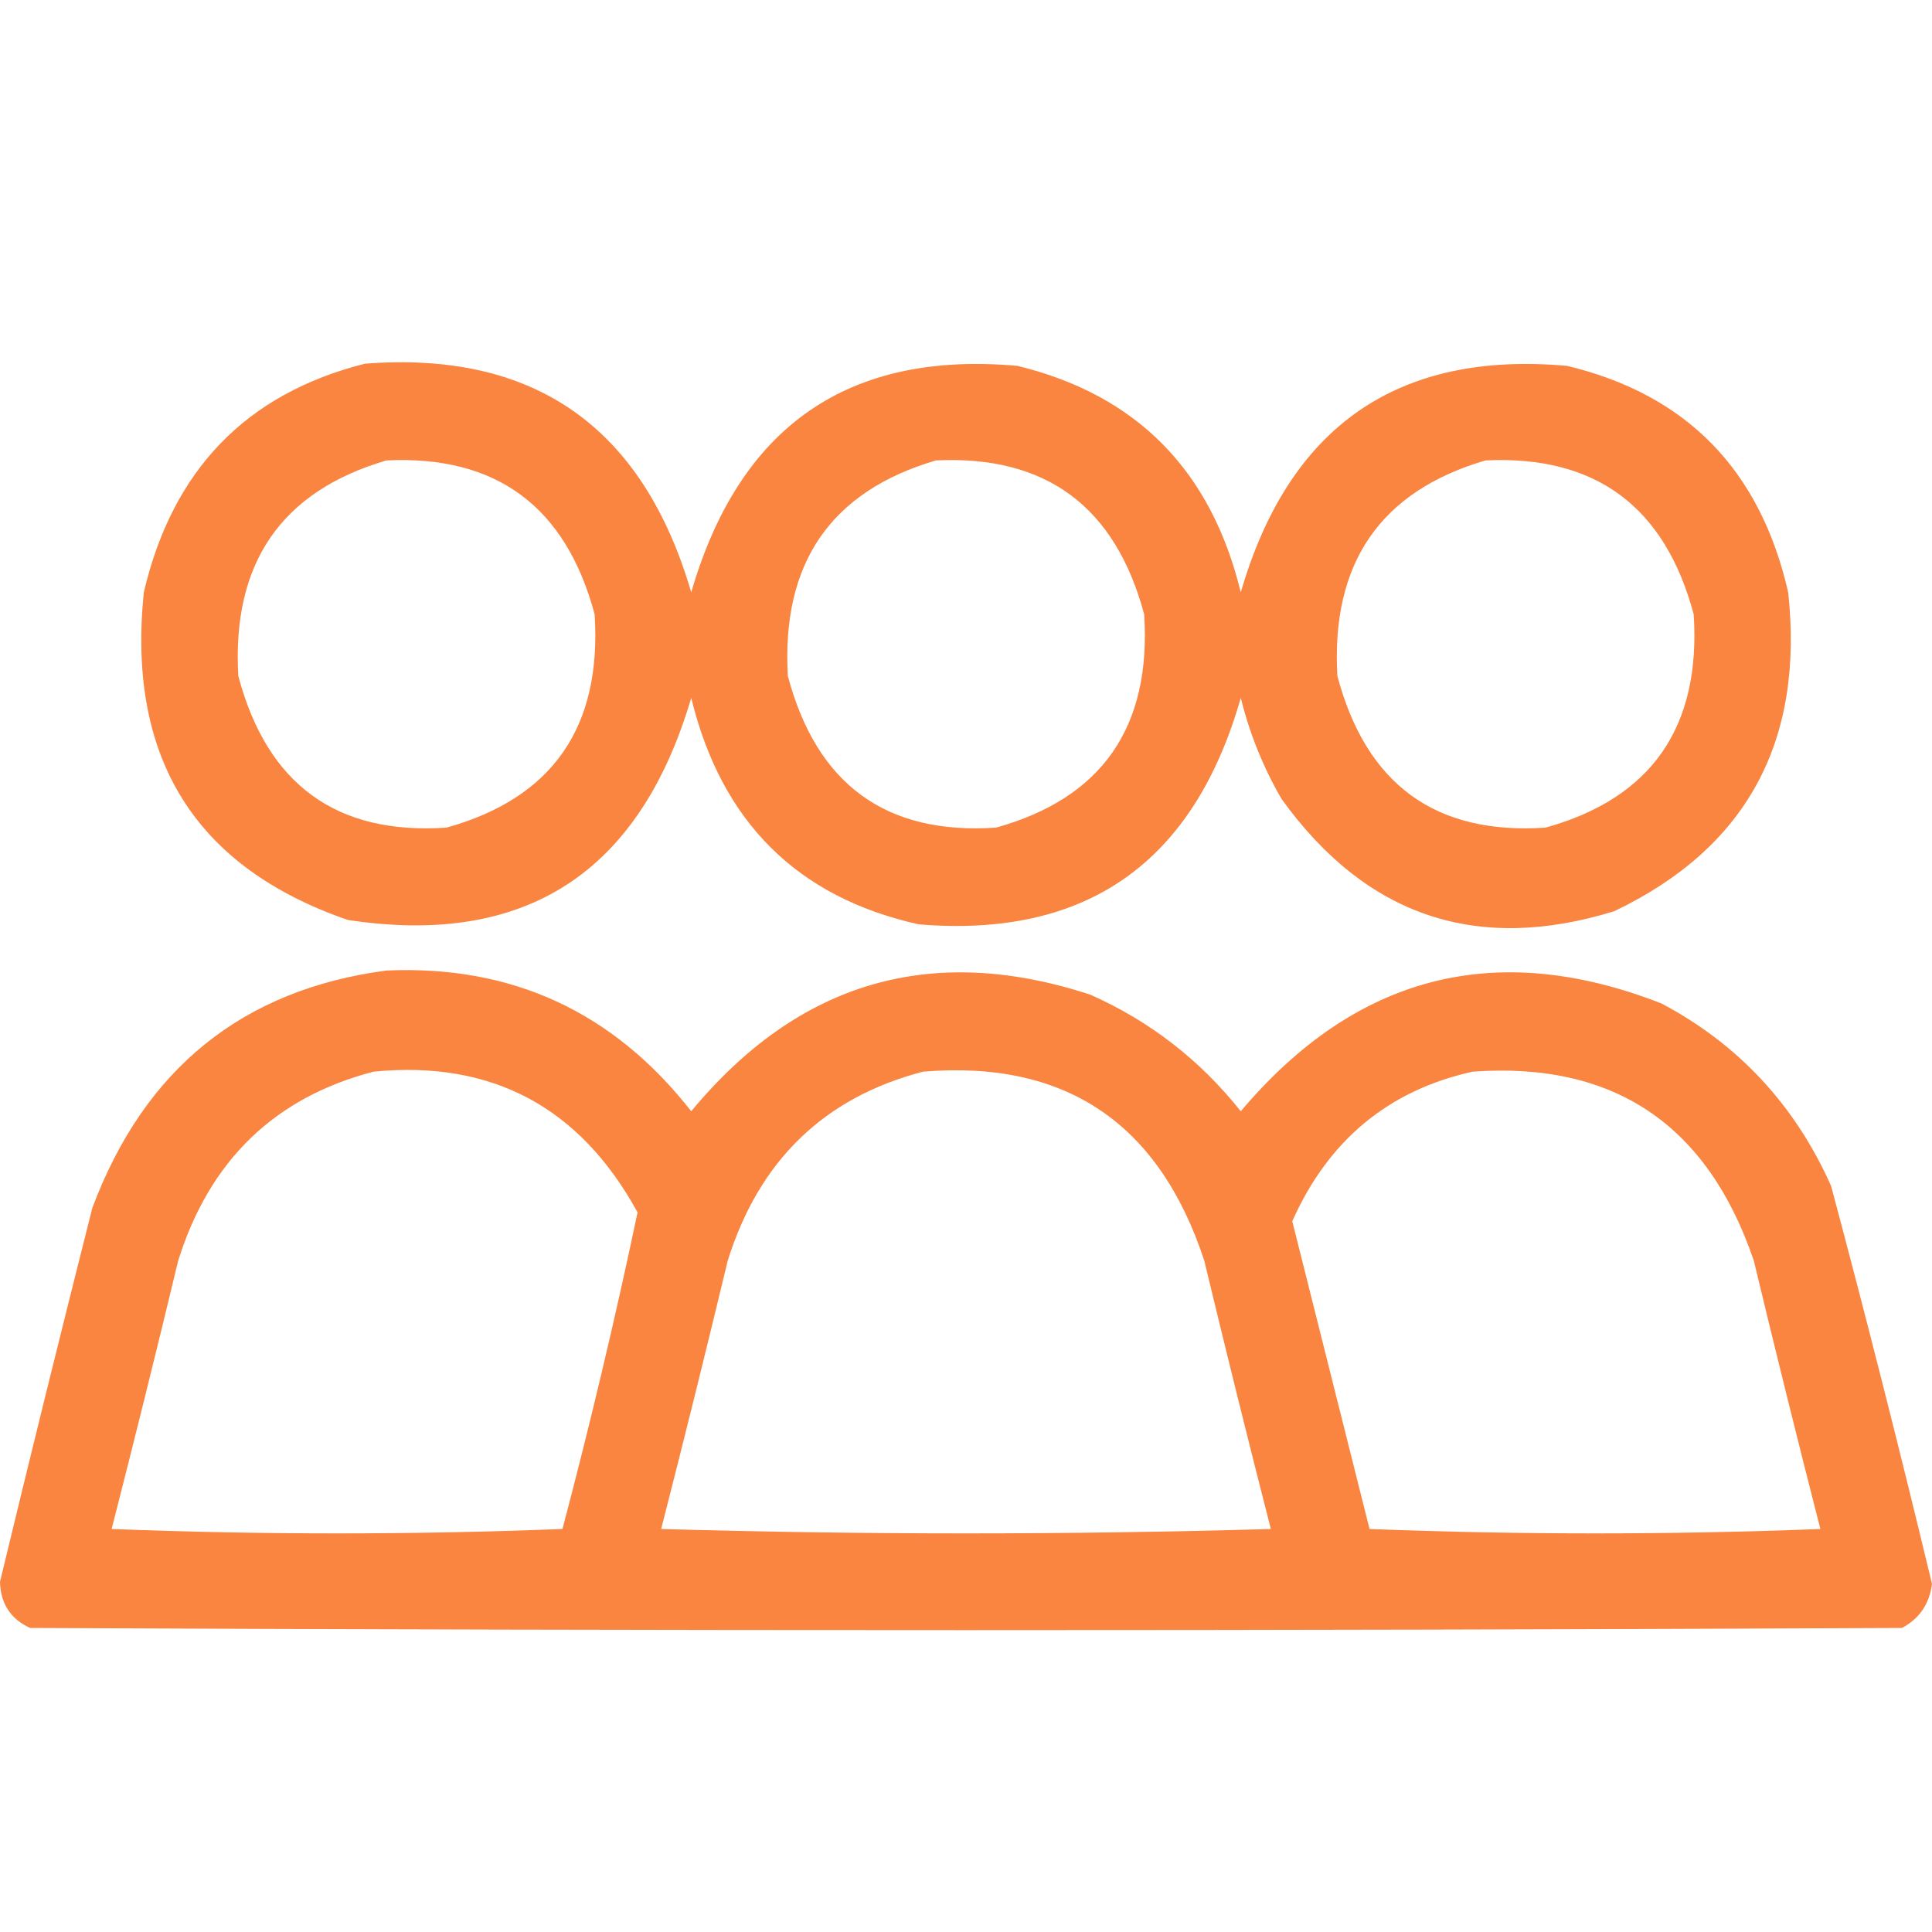
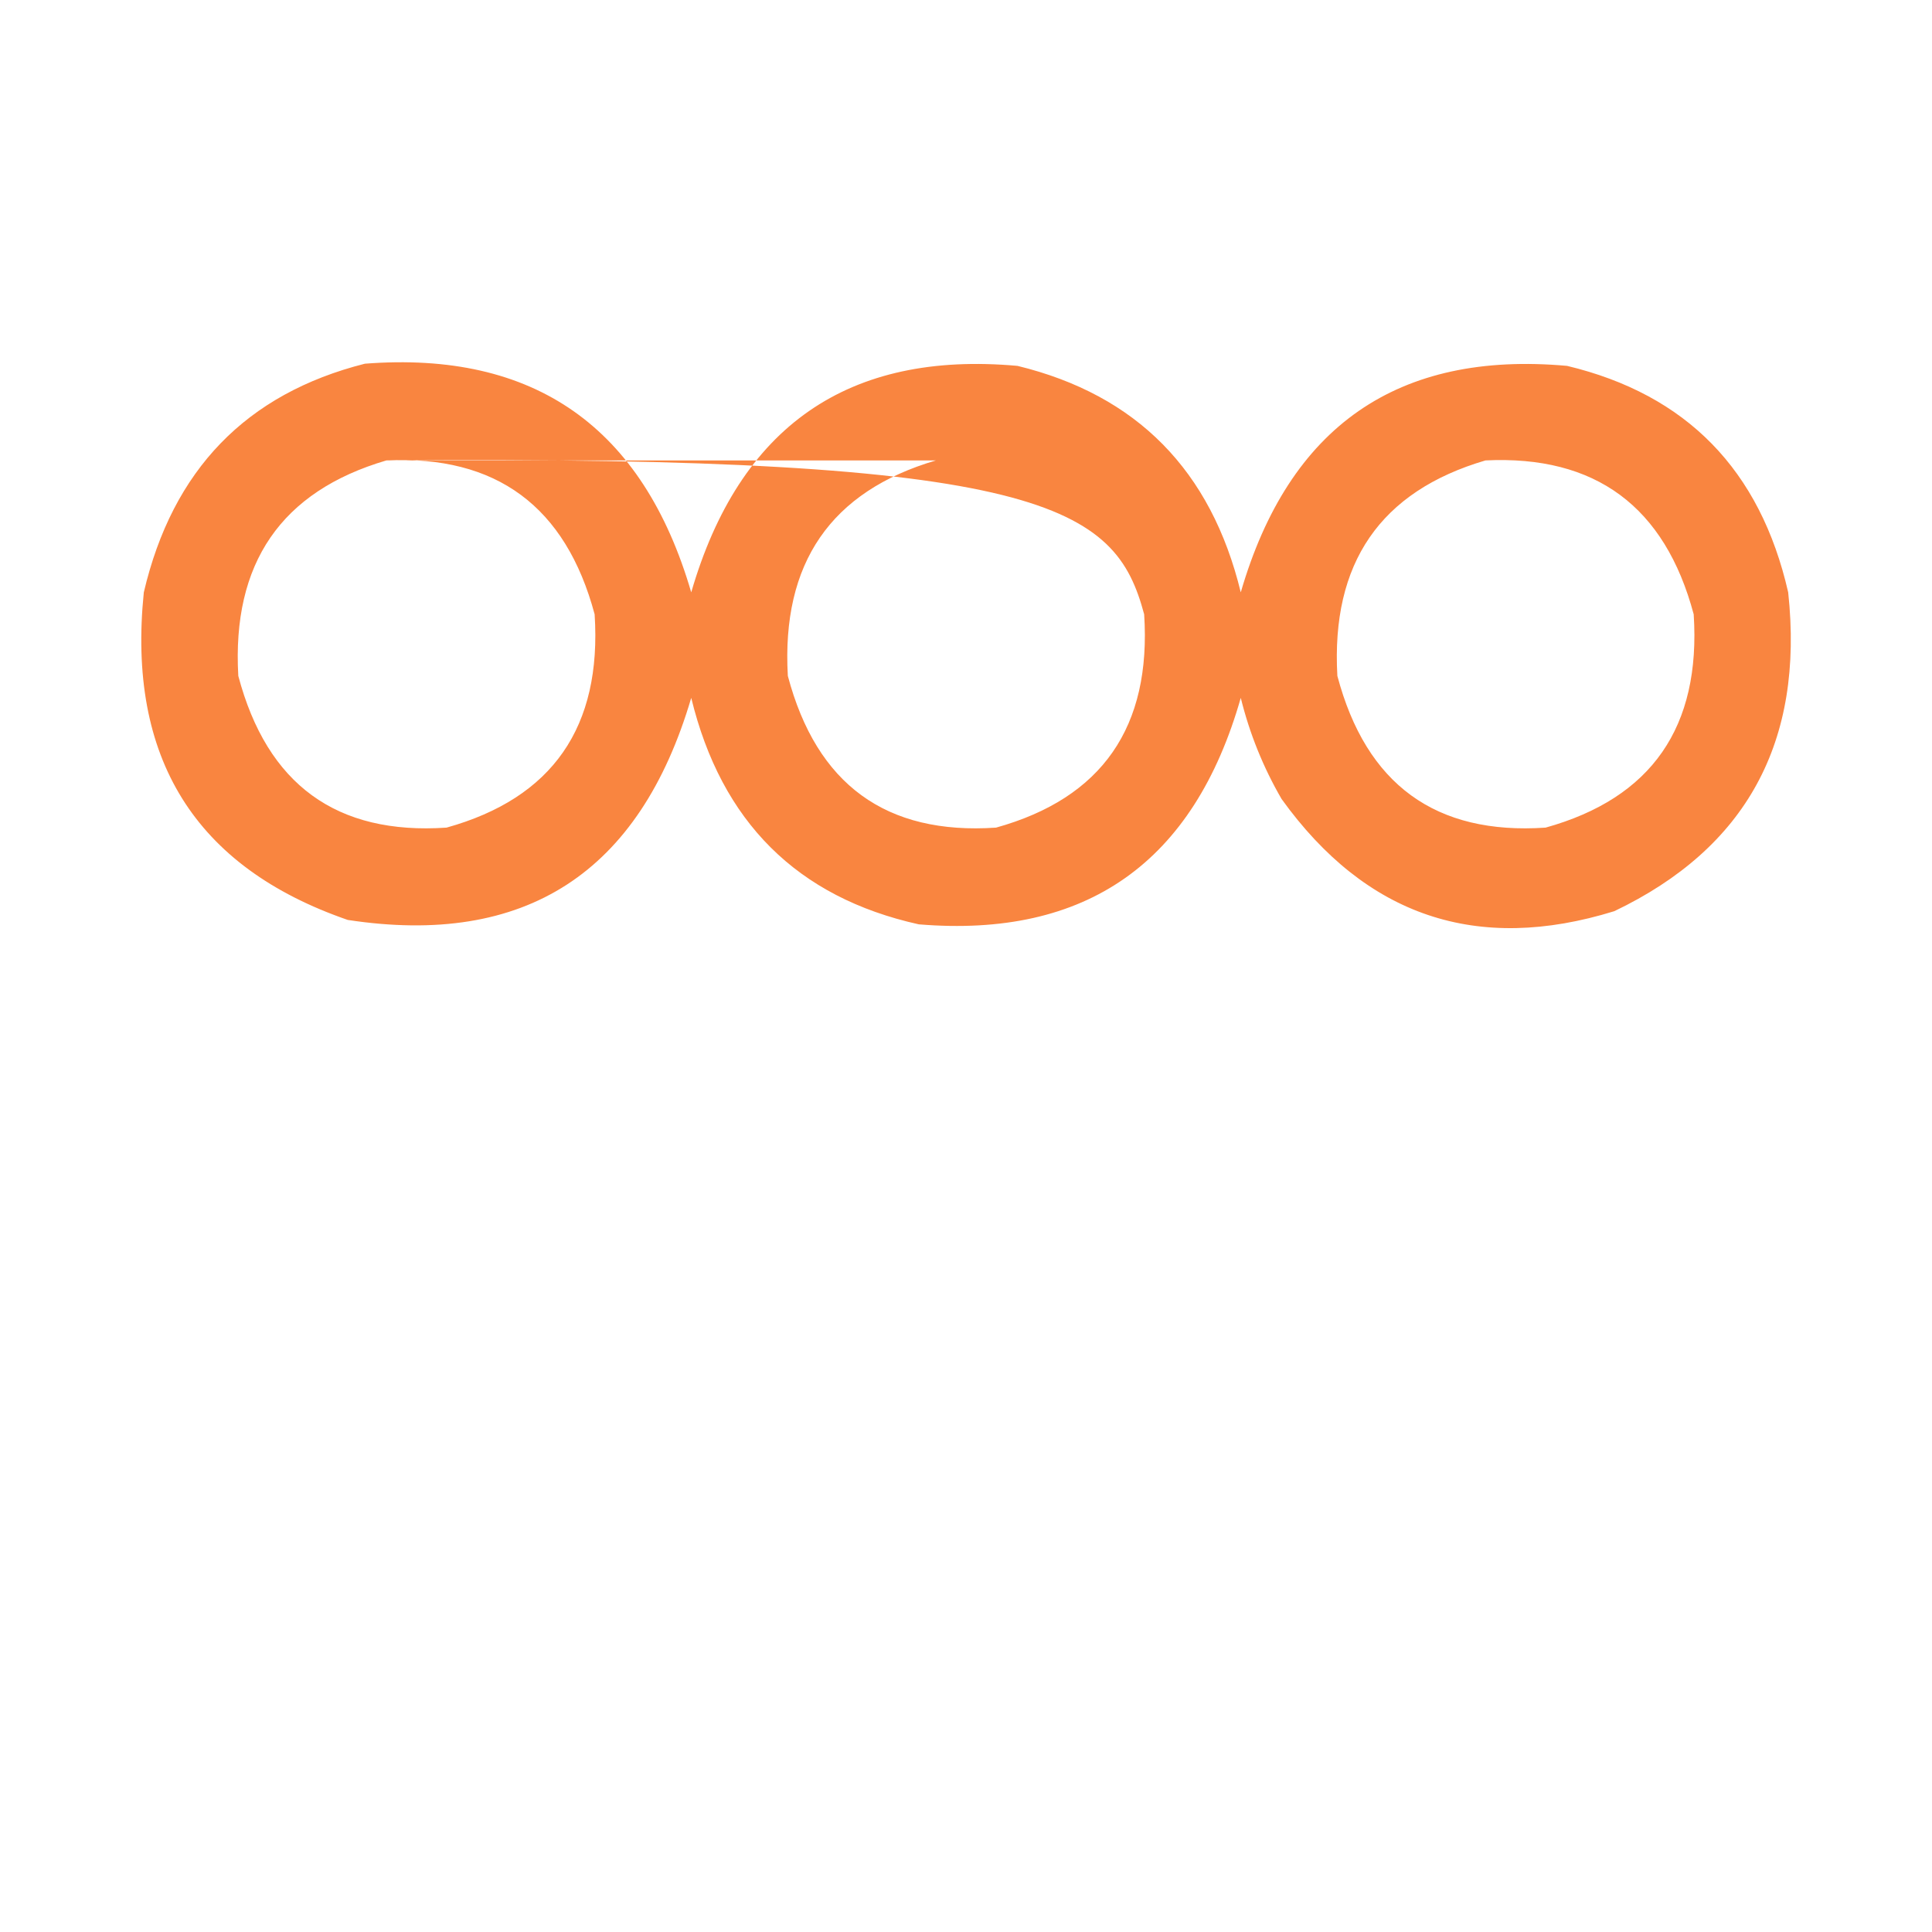
<svg xmlns="http://www.w3.org/2000/svg" width="32" height="32" viewBox="0 0 32 32" fill="none">
  <g opacity="0.958">
-     <path fill-rule="evenodd" clip-rule="evenodd" d="M6.044 6.024C8.846 5.807 10.648 7.069 11.449 9.811C12.248 7.058 14.05 5.808 16.853 6.06C18.828 6.541 20.06 7.791 20.551 9.811C21.351 7.058 23.152 5.808 25.956 6.06C27.935 6.534 29.156 7.784 29.618 9.811C29.885 12.287 28.925 14.047 26.738 15.092C24.463 15.796 22.626 15.177 21.227 13.234C20.922 12.708 20.697 12.15 20.551 11.559C19.772 14.29 17.994 15.54 15.218 15.31C13.204 14.863 11.948 13.612 11.449 11.559C10.594 14.46 8.698 15.686 5.76 15.237C3.228 14.362 2.102 12.554 2.382 9.811C2.857 7.783 4.078 6.521 6.044 6.024ZM6.4 7.626C8.22 7.538 9.37 8.387 9.849 10.175C9.97 12.042 9.152 13.219 7.396 13.708C5.573 13.832 4.424 12.994 3.947 11.195C3.84 9.327 4.658 8.138 6.4 7.626ZM15.502 7.626C17.323 7.538 18.472 8.387 18.951 10.175C19.072 12.042 18.254 13.219 16.498 13.708C14.676 13.832 13.526 12.994 13.049 11.195C12.942 9.327 13.76 8.138 15.502 7.626ZM24.604 7.626C26.425 7.538 27.575 8.387 28.053 10.175C28.174 12.042 27.356 13.219 25.6 13.708C23.778 13.832 22.628 12.994 22.151 11.195C22.045 9.327 22.862 8.138 24.604 7.626Z" fill="#F98038" />
-     <path fill-rule="evenodd" clip-rule="evenodd" d="M6.4 16.075C8.477 15.982 10.16 16.759 11.449 18.406C13.228 16.257 15.432 15.613 18.062 16.476C19.047 16.914 19.876 17.557 20.551 18.406C22.46 16.145 24.783 15.55 27.52 16.621C28.796 17.297 29.732 18.305 30.329 19.644C30.914 21.835 31.471 24.033 32 26.235C31.957 26.567 31.791 26.81 31.502 26.964C21.167 27.012 10.833 27.012 0.498 26.964C0.175 26.815 0.009 26.56 0 26.199C0.498 24.133 1.008 22.069 1.529 20.008C2.393 17.702 4.016 16.391 6.4 16.075ZM6.187 17.75C8.146 17.558 9.604 18.335 10.56 20.081C10.191 21.835 9.776 23.583 9.316 25.325C6.827 25.422 4.338 25.422 1.849 25.325C2.227 23.847 2.595 22.366 2.951 20.882C3.47 19.221 4.549 18.177 6.187 17.75ZM15.289 17.75C17.645 17.555 19.198 18.599 19.947 20.882C20.303 22.366 20.671 23.847 21.049 25.325C17.683 25.422 14.317 25.422 10.951 25.325C11.329 23.847 11.697 22.366 12.053 20.882C12.573 19.221 13.651 18.177 15.289 17.75ZM24.391 17.75C26.73 17.581 28.282 18.625 29.049 20.882C29.405 22.366 29.773 23.847 30.151 25.325C27.662 25.422 25.173 25.422 22.684 25.325C22.258 23.625 21.831 21.926 21.404 20.227C22.002 18.885 22.997 18.06 24.391 17.75Z" fill="#F98038" />
+     <path fill-rule="evenodd" clip-rule="evenodd" d="M6.044 6.024C8.846 5.807 10.648 7.069 11.449 9.811C12.248 7.058 14.05 5.808 16.853 6.06C18.828 6.541 20.06 7.791 20.551 9.811C21.351 7.058 23.152 5.808 25.956 6.06C27.935 6.534 29.156 7.784 29.618 9.811C29.885 12.287 28.925 14.047 26.738 15.092C24.463 15.796 22.626 15.177 21.227 13.234C20.922 12.708 20.697 12.15 20.551 11.559C19.772 14.29 17.994 15.54 15.218 15.31C13.204 14.863 11.948 13.612 11.449 11.559C10.594 14.46 8.698 15.686 5.76 15.237C3.228 14.362 2.102 12.554 2.382 9.811C2.857 7.783 4.078 6.521 6.044 6.024ZM6.4 7.626C8.22 7.538 9.37 8.387 9.849 10.175C9.97 12.042 9.152 13.219 7.396 13.708C5.573 13.832 4.424 12.994 3.947 11.195C3.84 9.327 4.658 8.138 6.4 7.626ZC17.323 7.538 18.472 8.387 18.951 10.175C19.072 12.042 18.254 13.219 16.498 13.708C14.676 13.832 13.526 12.994 13.049 11.195C12.942 9.327 13.76 8.138 15.502 7.626ZM24.604 7.626C26.425 7.538 27.575 8.387 28.053 10.175C28.174 12.042 27.356 13.219 25.6 13.708C23.778 13.832 22.628 12.994 22.151 11.195C22.045 9.327 22.862 8.138 24.604 7.626Z" fill="#F98038" />
  </g>
</svg>